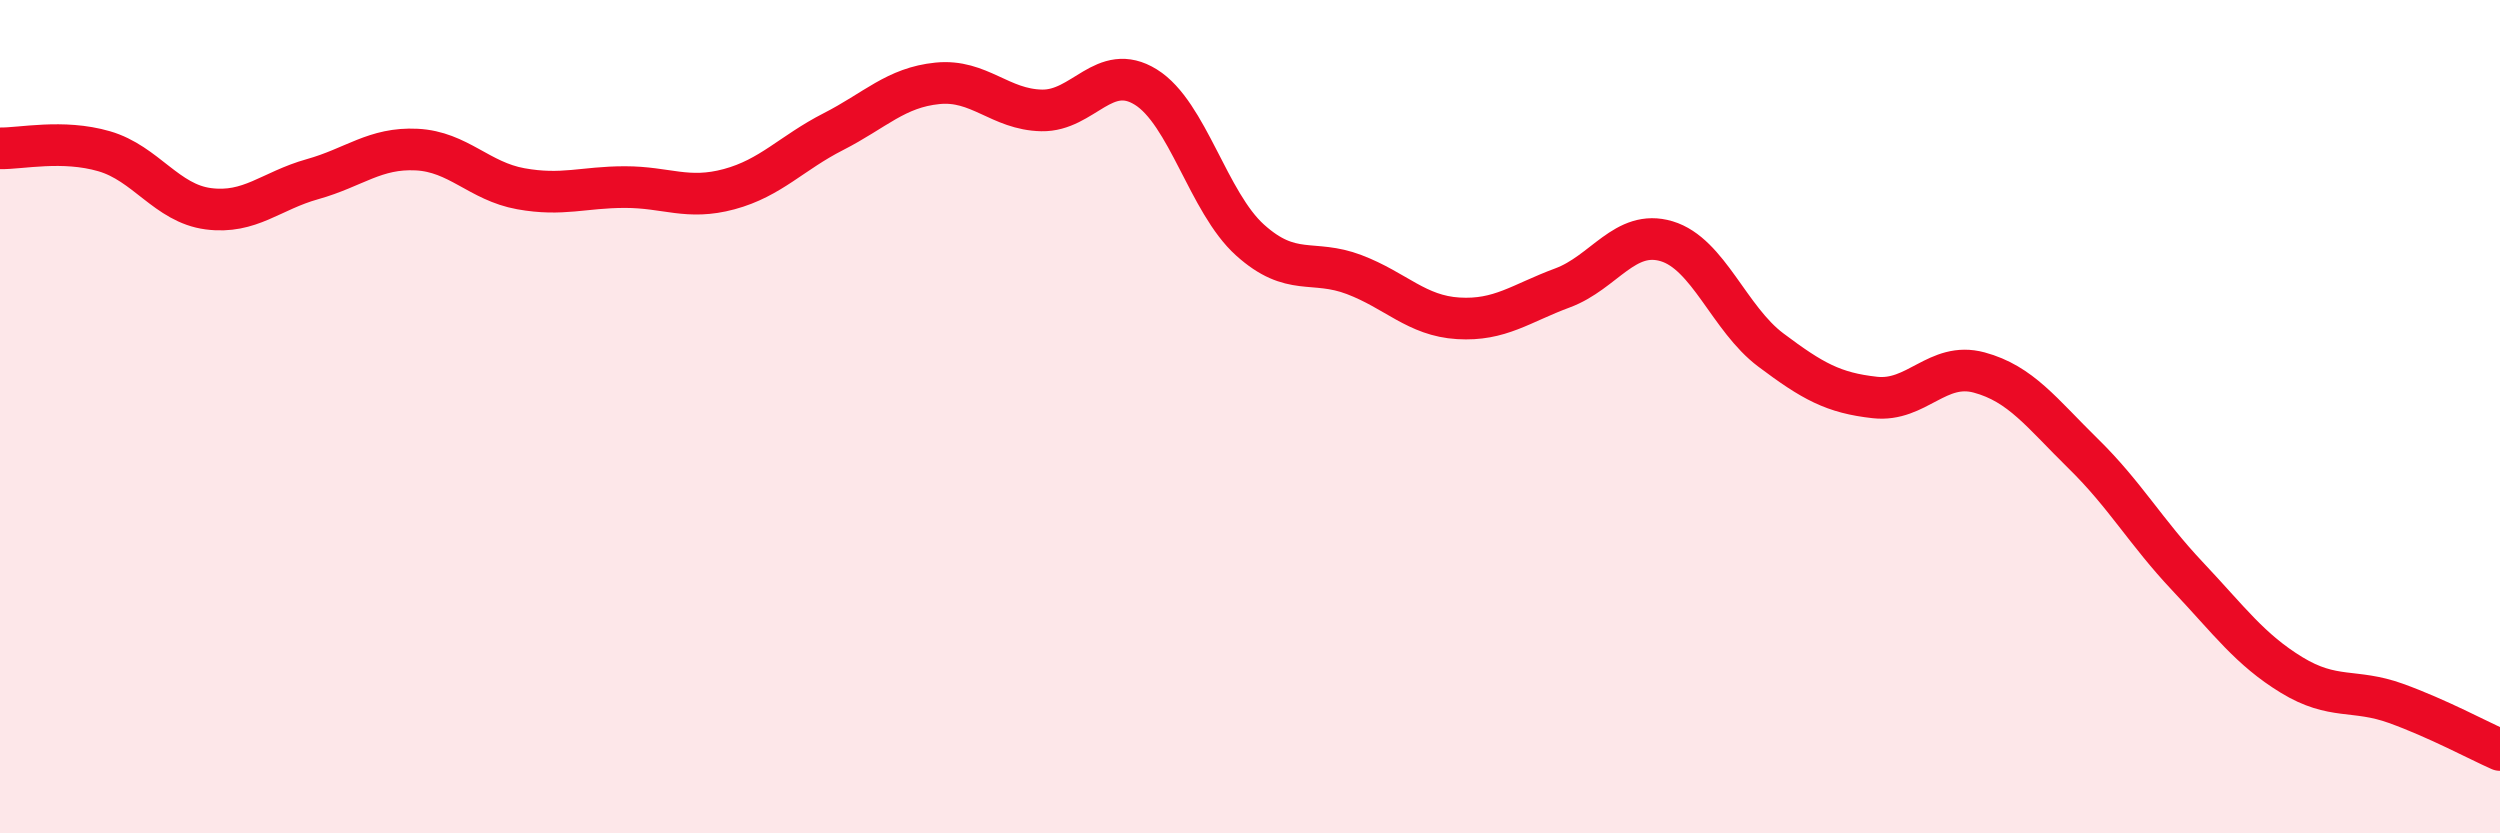
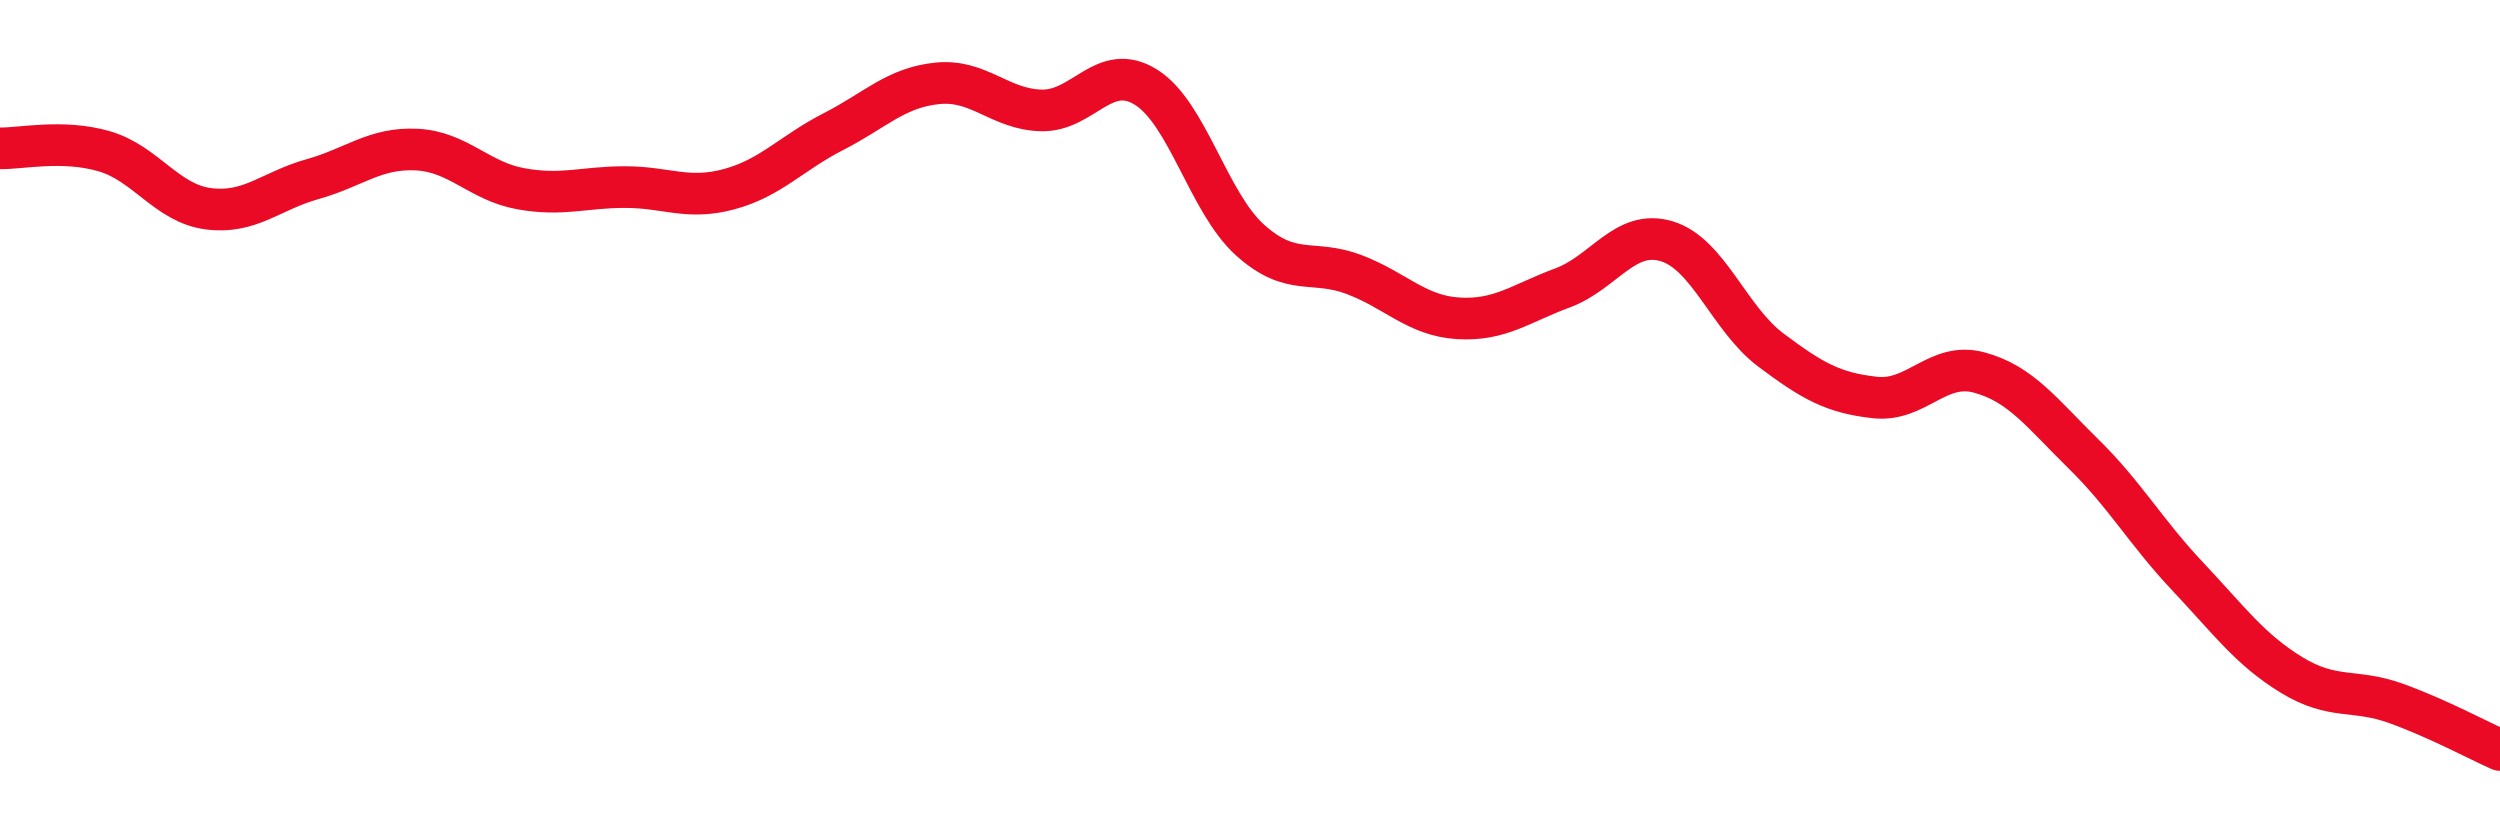
<svg xmlns="http://www.w3.org/2000/svg" width="60" height="20" viewBox="0 0 60 20">
-   <path d="M 0,3.56 C 0.5,3.57 1.5,3.34 2.5,3.63 C 3.5,3.92 4,4.88 5,5.01 C 6,5.14 6.5,4.58 7.5,4.3 C 8.5,4.02 9,3.54 10,3.59 C 11,3.64 11.5,4.35 12.5,4.53 C 13.5,4.71 14,4.49 15,4.49 C 16,4.49 16.5,4.81 17.5,4.54 C 18.5,4.27 19,3.67 20,3.16 C 21,2.65 21.5,2.1 22.5,2 C 23.5,1.9 24,2.63 25,2.65 C 26,2.67 26.5,1.47 27.5,2.09 C 28.5,2.71 29,4.86 30,5.76 C 31,6.66 31.5,6.21 32.5,6.59 C 33.5,6.97 34,7.58 35,7.64 C 36,7.7 36.5,7.28 37.5,6.91 C 38.5,6.54 39,5.49 40,5.79 C 41,6.09 41.5,7.65 42.5,8.4 C 43.5,9.15 44,9.43 45,9.54 C 46,9.65 46.5,8.67 47.5,8.94 C 48.5,9.21 49,9.91 50,10.89 C 51,11.87 51.5,12.77 52.5,13.83 C 53.5,14.89 54,15.59 55,16.2 C 56,16.81 56.5,16.52 57.5,16.88 C 58.5,17.24 59.5,17.78 60,18L60 20L0 20Z" fill="#EB0A25" opacity="0.1" stroke-linecap="round" stroke-linejoin="round" />
  <path d="M 0,3.56 C 0.5,3.57 1.5,3.34 2.5,3.63 C 3.5,3.92 4,4.88 5,5.01 C 6,5.14 6.5,4.58 7.5,4.3 C 8.5,4.02 9,3.54 10,3.59 C 11,3.64 11.5,4.35 12.5,4.53 C 13.5,4.71 14,4.49 15,4.49 C 16,4.49 16.5,4.81 17.5,4.54 C 18.5,4.27 19,3.67 20,3.16 C 21,2.65 21.5,2.1 22.5,2 C 23.5,1.9 24,2.63 25,2.65 C 26,2.67 26.5,1.47 27.5,2.09 C 28.5,2.71 29,4.86 30,5.76 C 31,6.66 31.5,6.21 32.5,6.59 C 33.5,6.97 34,7.58 35,7.64 C 36,7.7 36.5,7.28 37.5,6.91 C 38.5,6.54 39,5.49 40,5.79 C 41,6.09 41.5,7.65 42.5,8.4 C 43.5,9.15 44,9.43 45,9.54 C 46,9.65 46.5,8.67 47.5,8.94 C 48.5,9.21 49,9.91 50,10.89 C 51,11.87 51.5,12.77 52.5,13.83 C 53.5,14.89 54,15.59 55,16.2 C 56,16.81 56.5,16.52 57.5,16.88 C 58.5,17.24 59.5,17.78 60,18" stroke="#EB0A25" stroke-width="1" fill="none" stroke-linecap="round" stroke-linejoin="round" />
</svg>